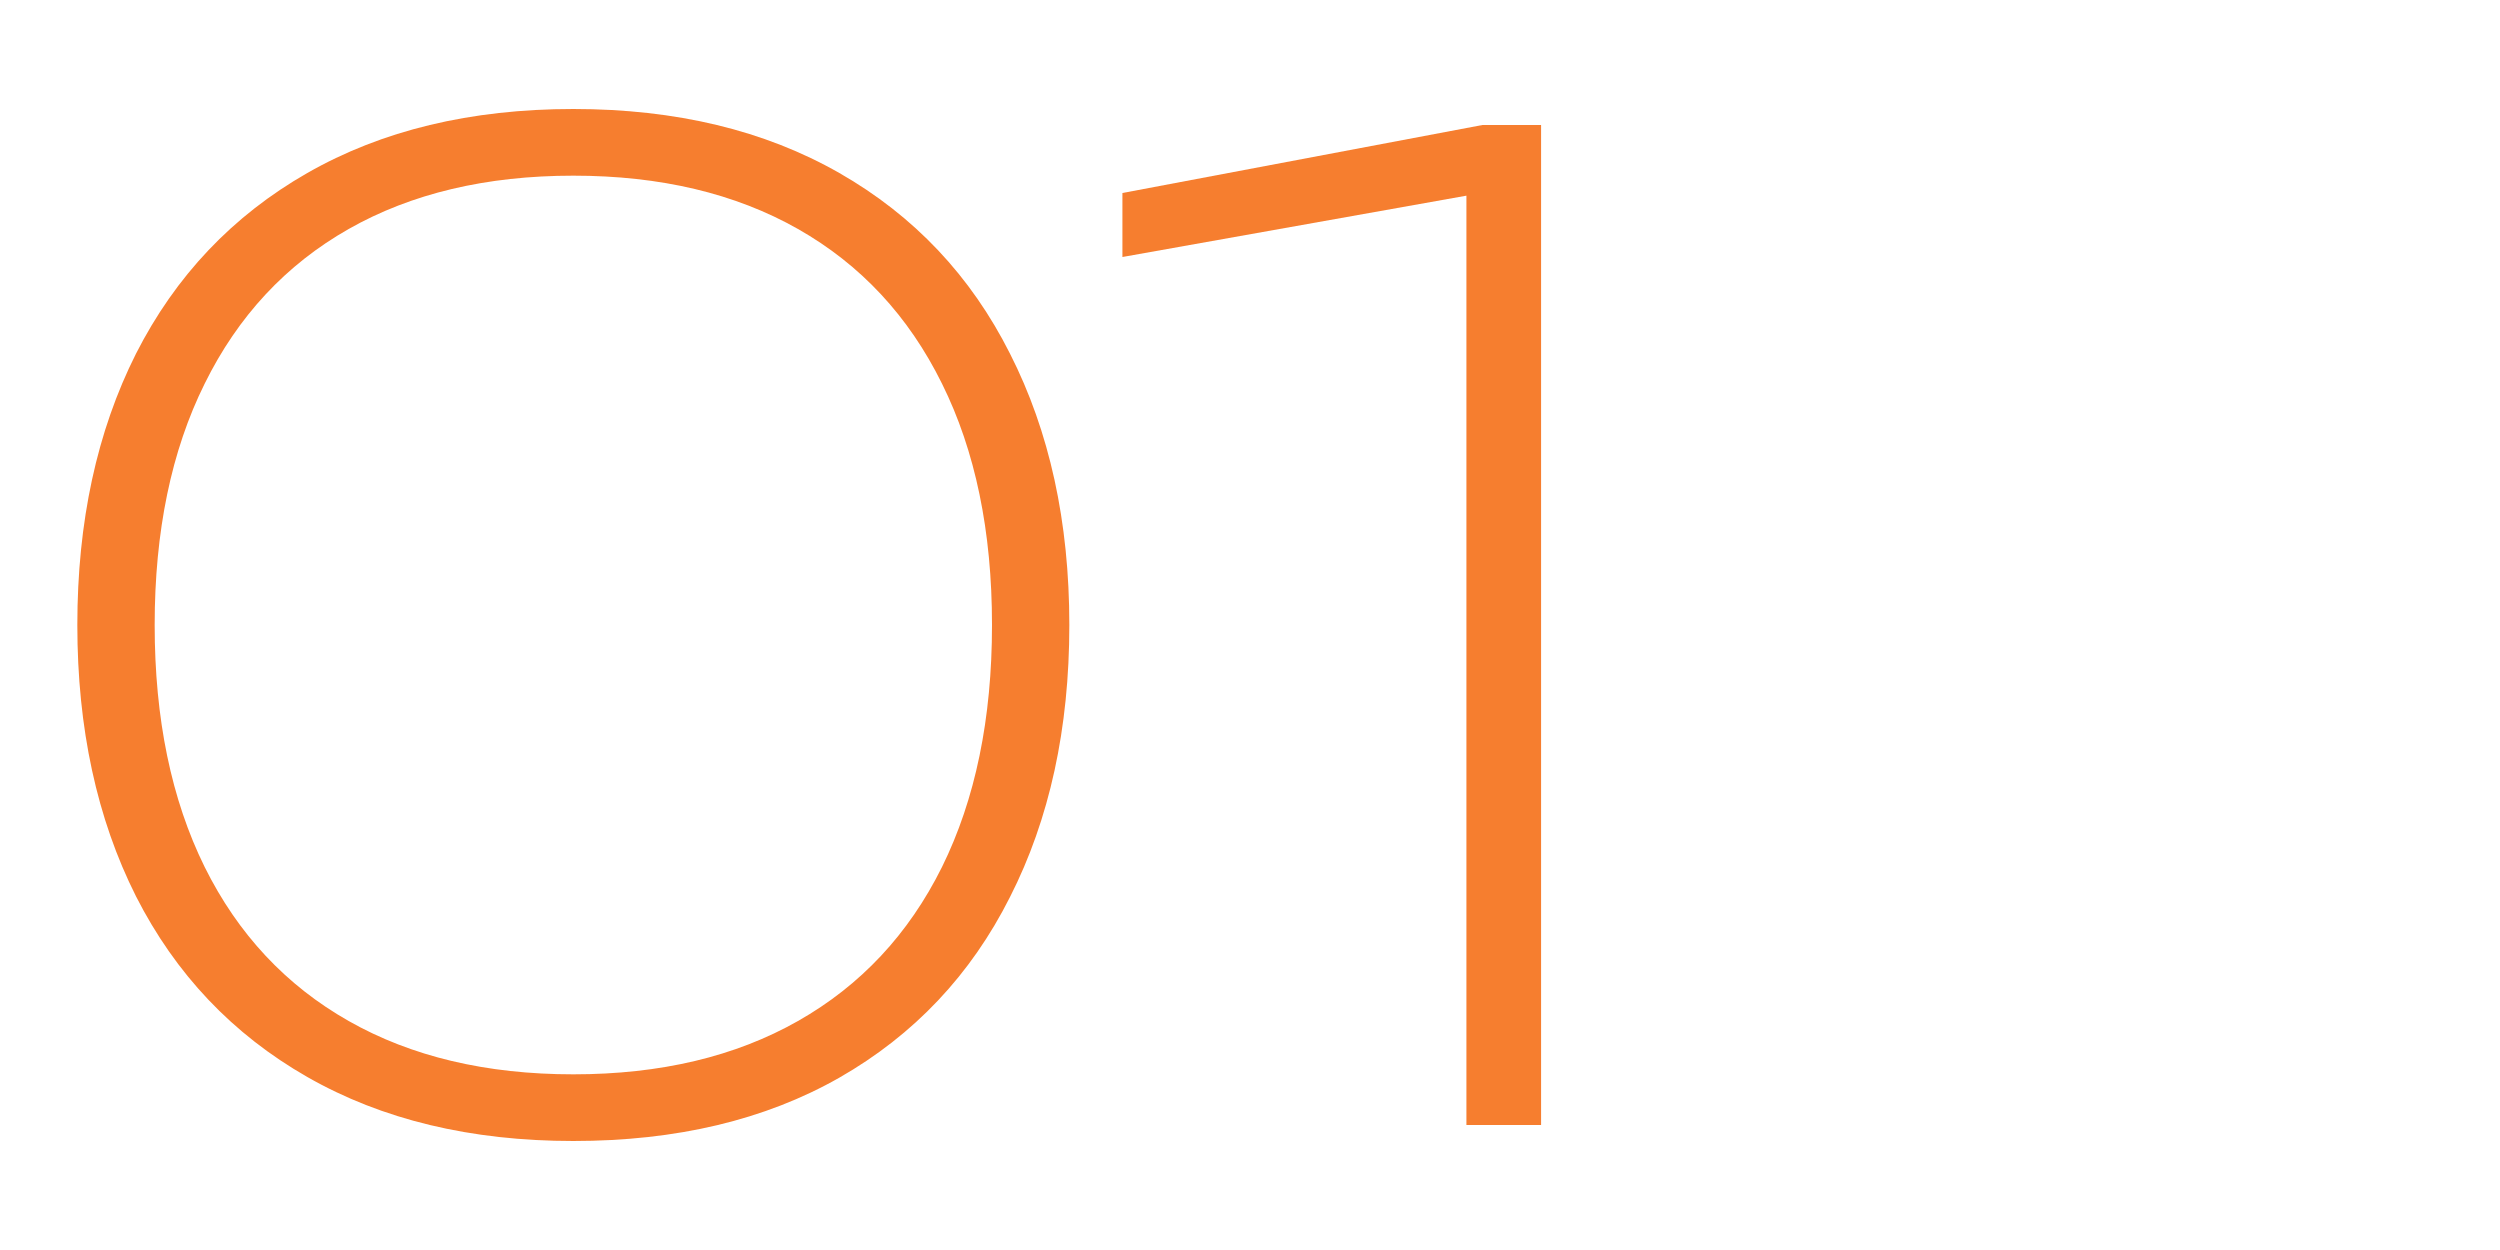
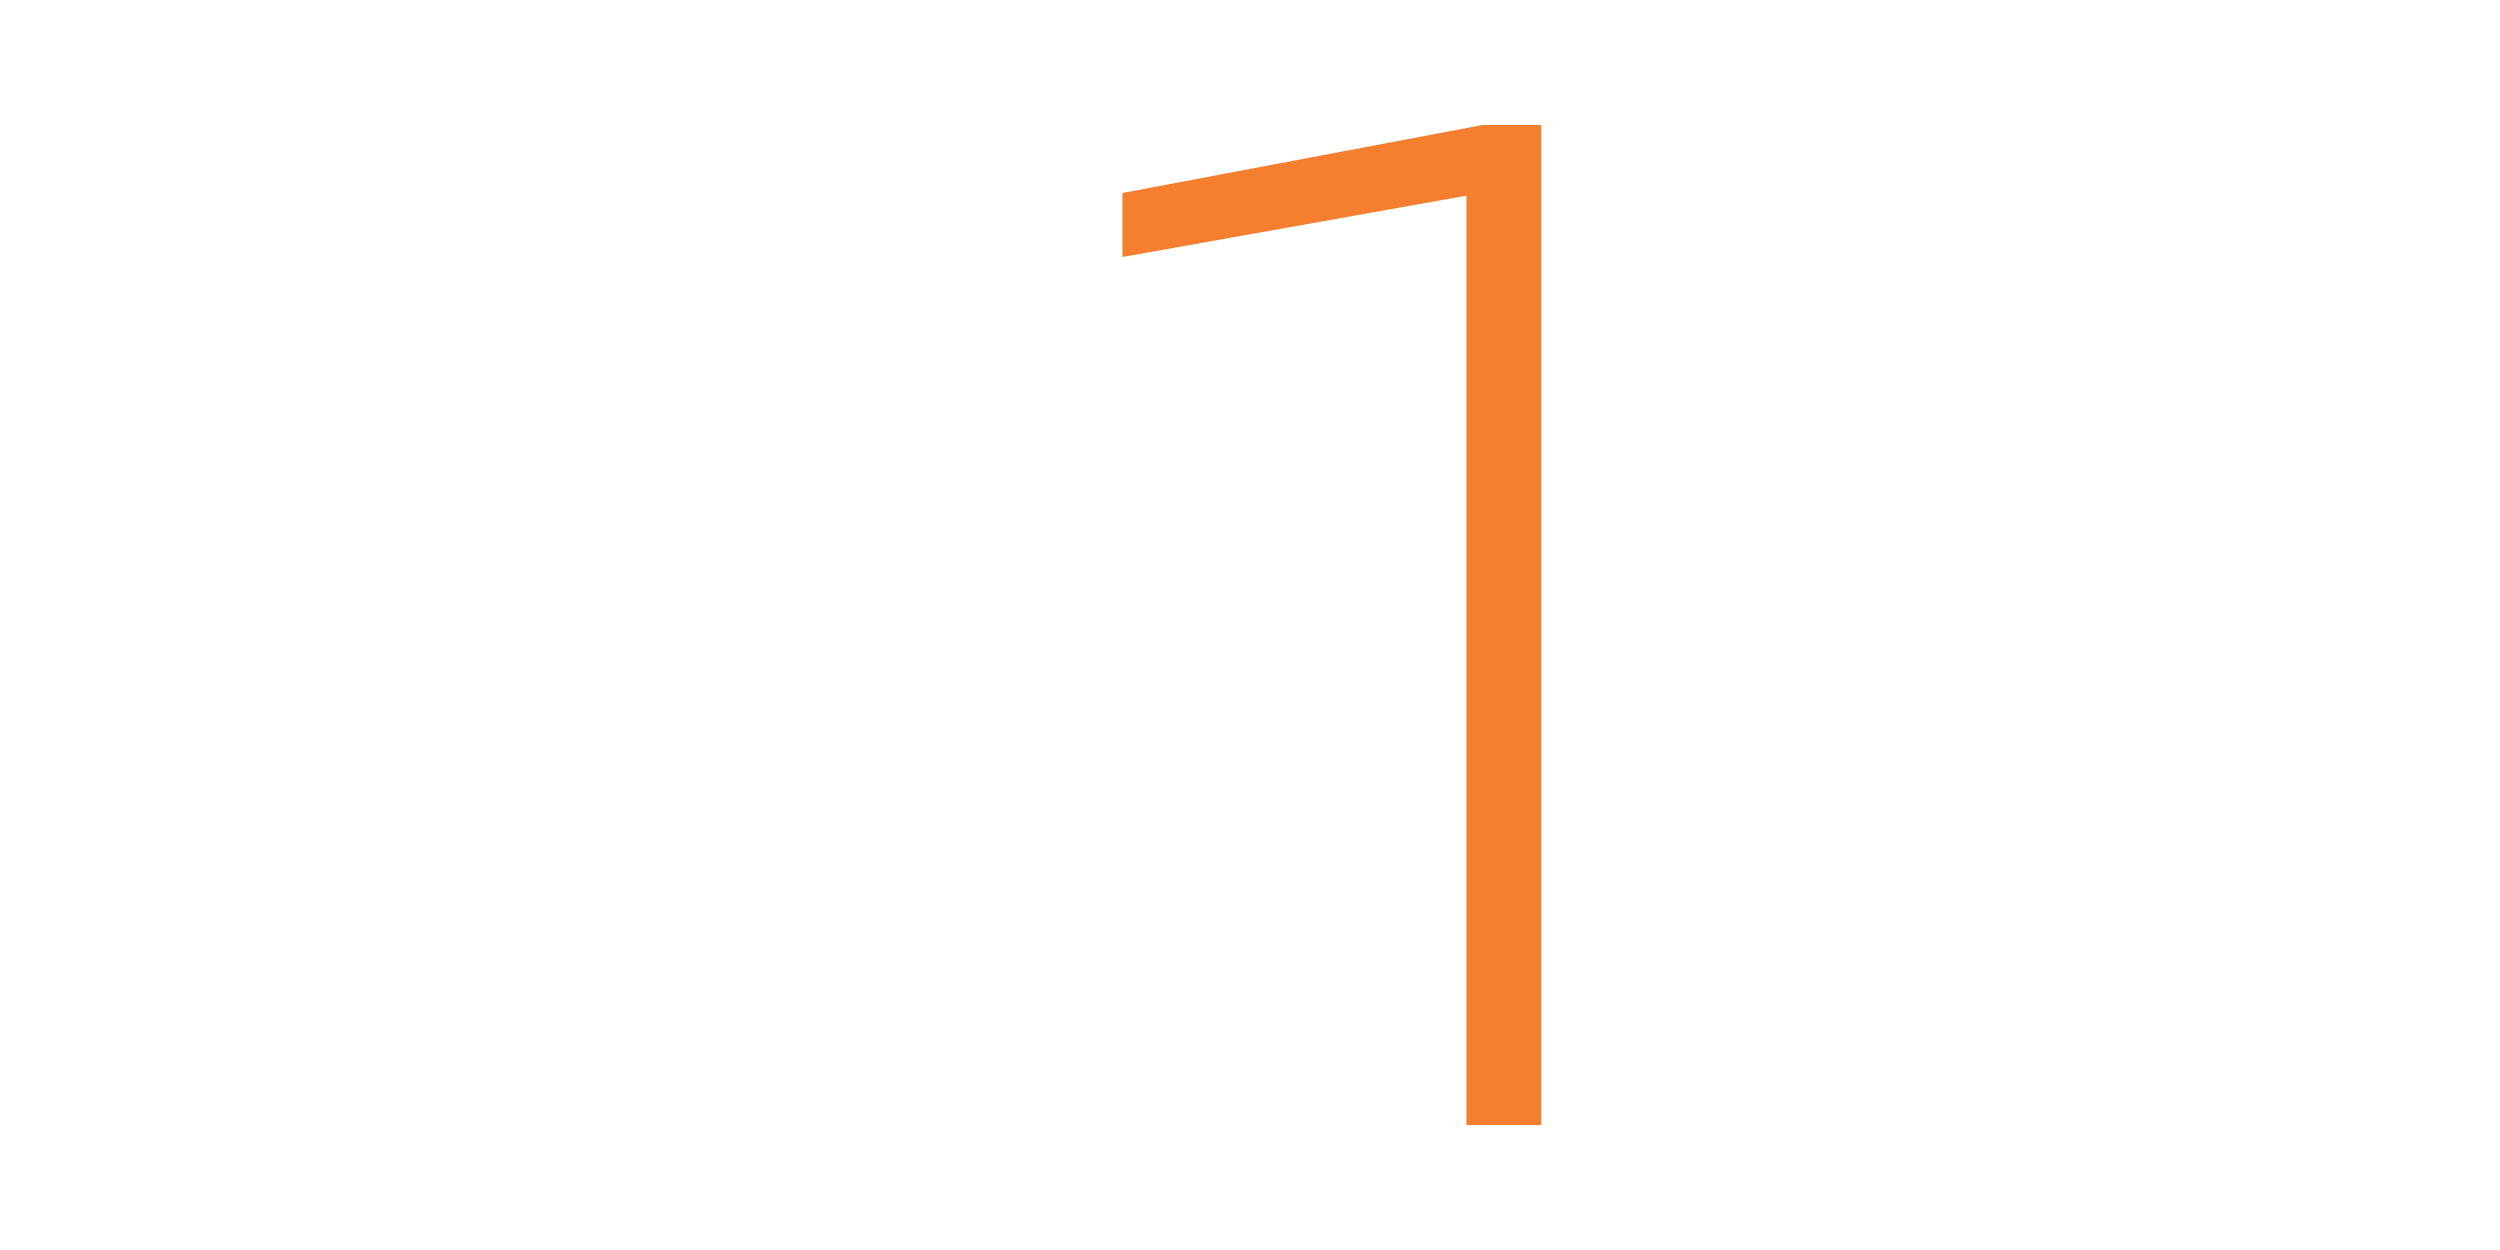
<svg xmlns="http://www.w3.org/2000/svg" width="60" height="30" viewBox="0 0 60 30" fill="none">
  <path d="M36.986 27H35.194V4.696L26.938 6.168V4.632L35.578 3H36.986V27Z" fill="#F67E2F" />
-   <path d="M13.76 27.384C11.296 27.384 9.168 26.872 7.376 25.848C5.584 24.824 4.213 23.379 3.264 21.512C2.325 19.645 1.856 17.475 1.856 15C1.856 12.525 2.325 10.355 3.264 8.488C4.213 6.622 5.584 5.176 7.376 4.152C9.168 3.128 11.296 2.616 13.76 2.616C16.224 2.616 18.352 3.128 20.144 4.152C21.936 5.176 23.301 6.622 24.24 8.488C25.189 10.355 25.664 12.525 25.664 15C25.664 17.485 25.189 19.662 24.24 21.528C23.301 23.395 21.936 24.84 20.144 25.864C18.363 26.878 16.235 27.384 13.76 27.384ZM3.712 15C3.712 17.251 4.112 19.187 4.912 20.808C5.712 22.419 6.864 23.651 8.368 24.504C9.872 25.358 11.669 25.784 13.76 25.784C15.851 25.784 17.648 25.358 19.152 24.504C20.656 23.651 21.808 22.419 22.608 20.808C23.408 19.187 23.808 17.251 23.808 15C23.808 12.749 23.408 10.819 22.608 9.208C21.808 7.587 20.656 6.35 19.152 5.496C17.648 4.643 15.851 4.216 13.76 4.216C11.669 4.216 9.872 4.643 8.368 5.496C6.864 6.35 5.712 7.587 4.912 9.208C4.112 10.819 3.712 12.749 3.712 15Z" fill="#F67E2F" />
</svg>